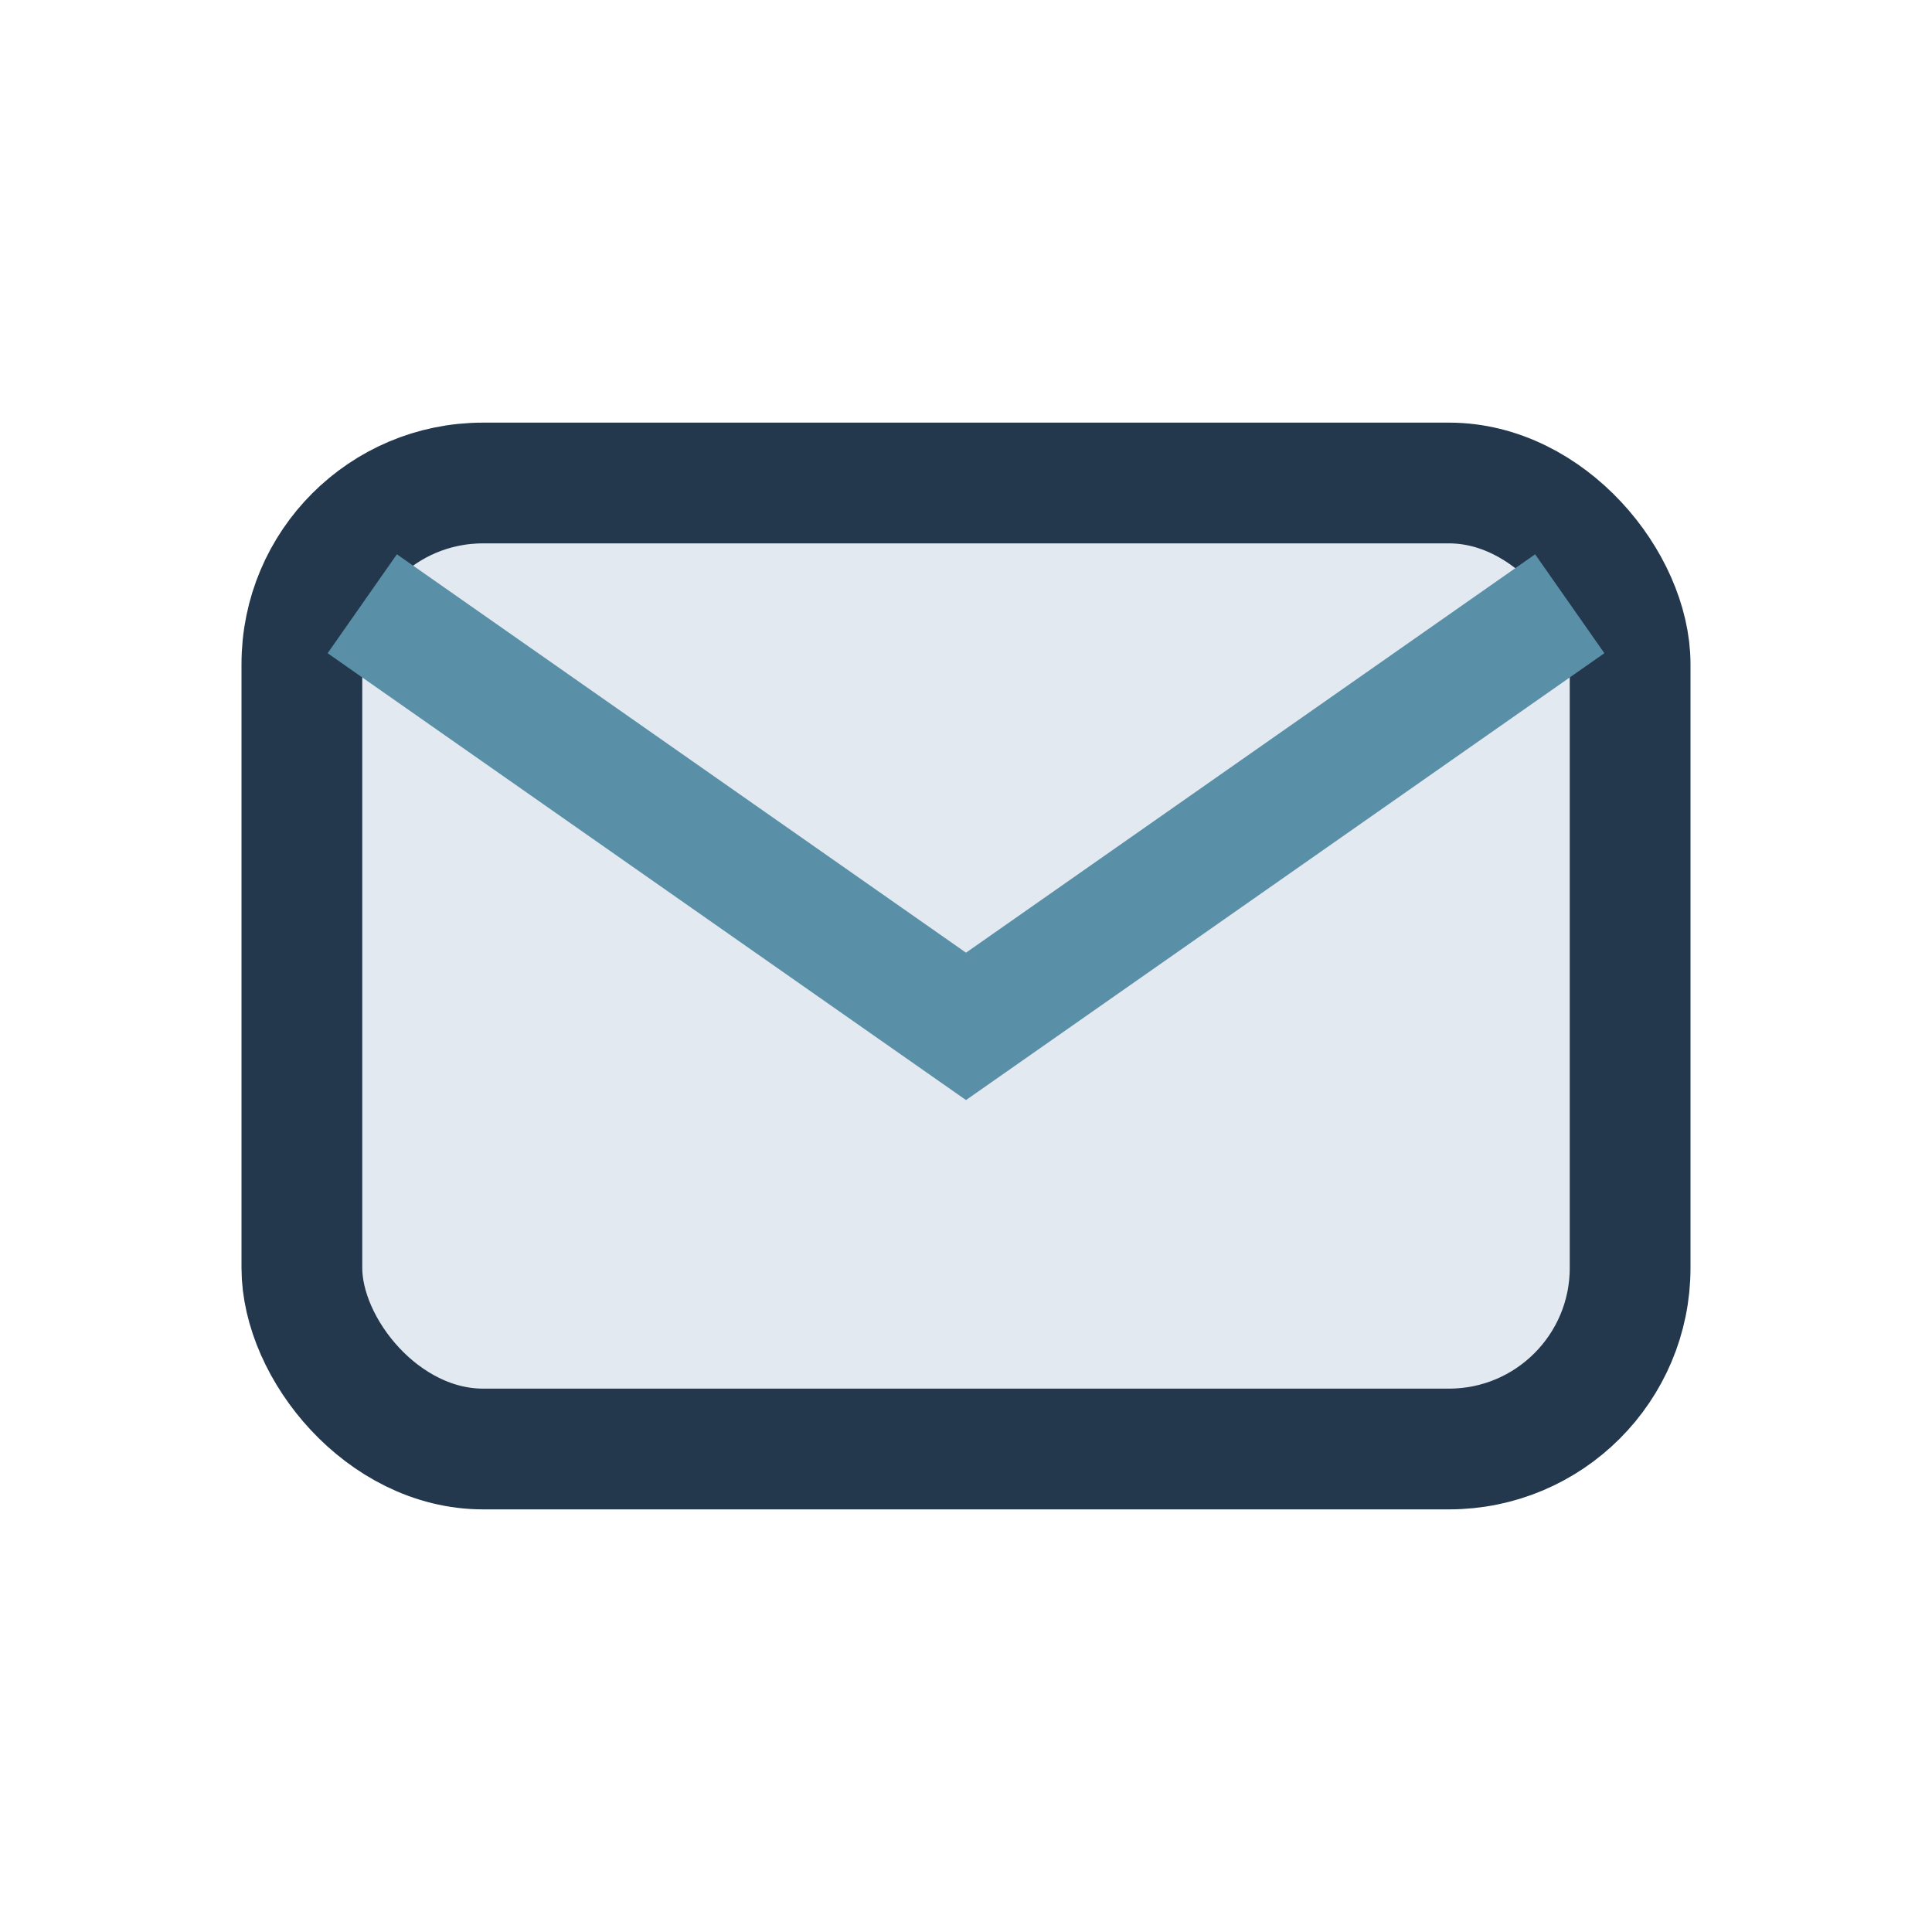
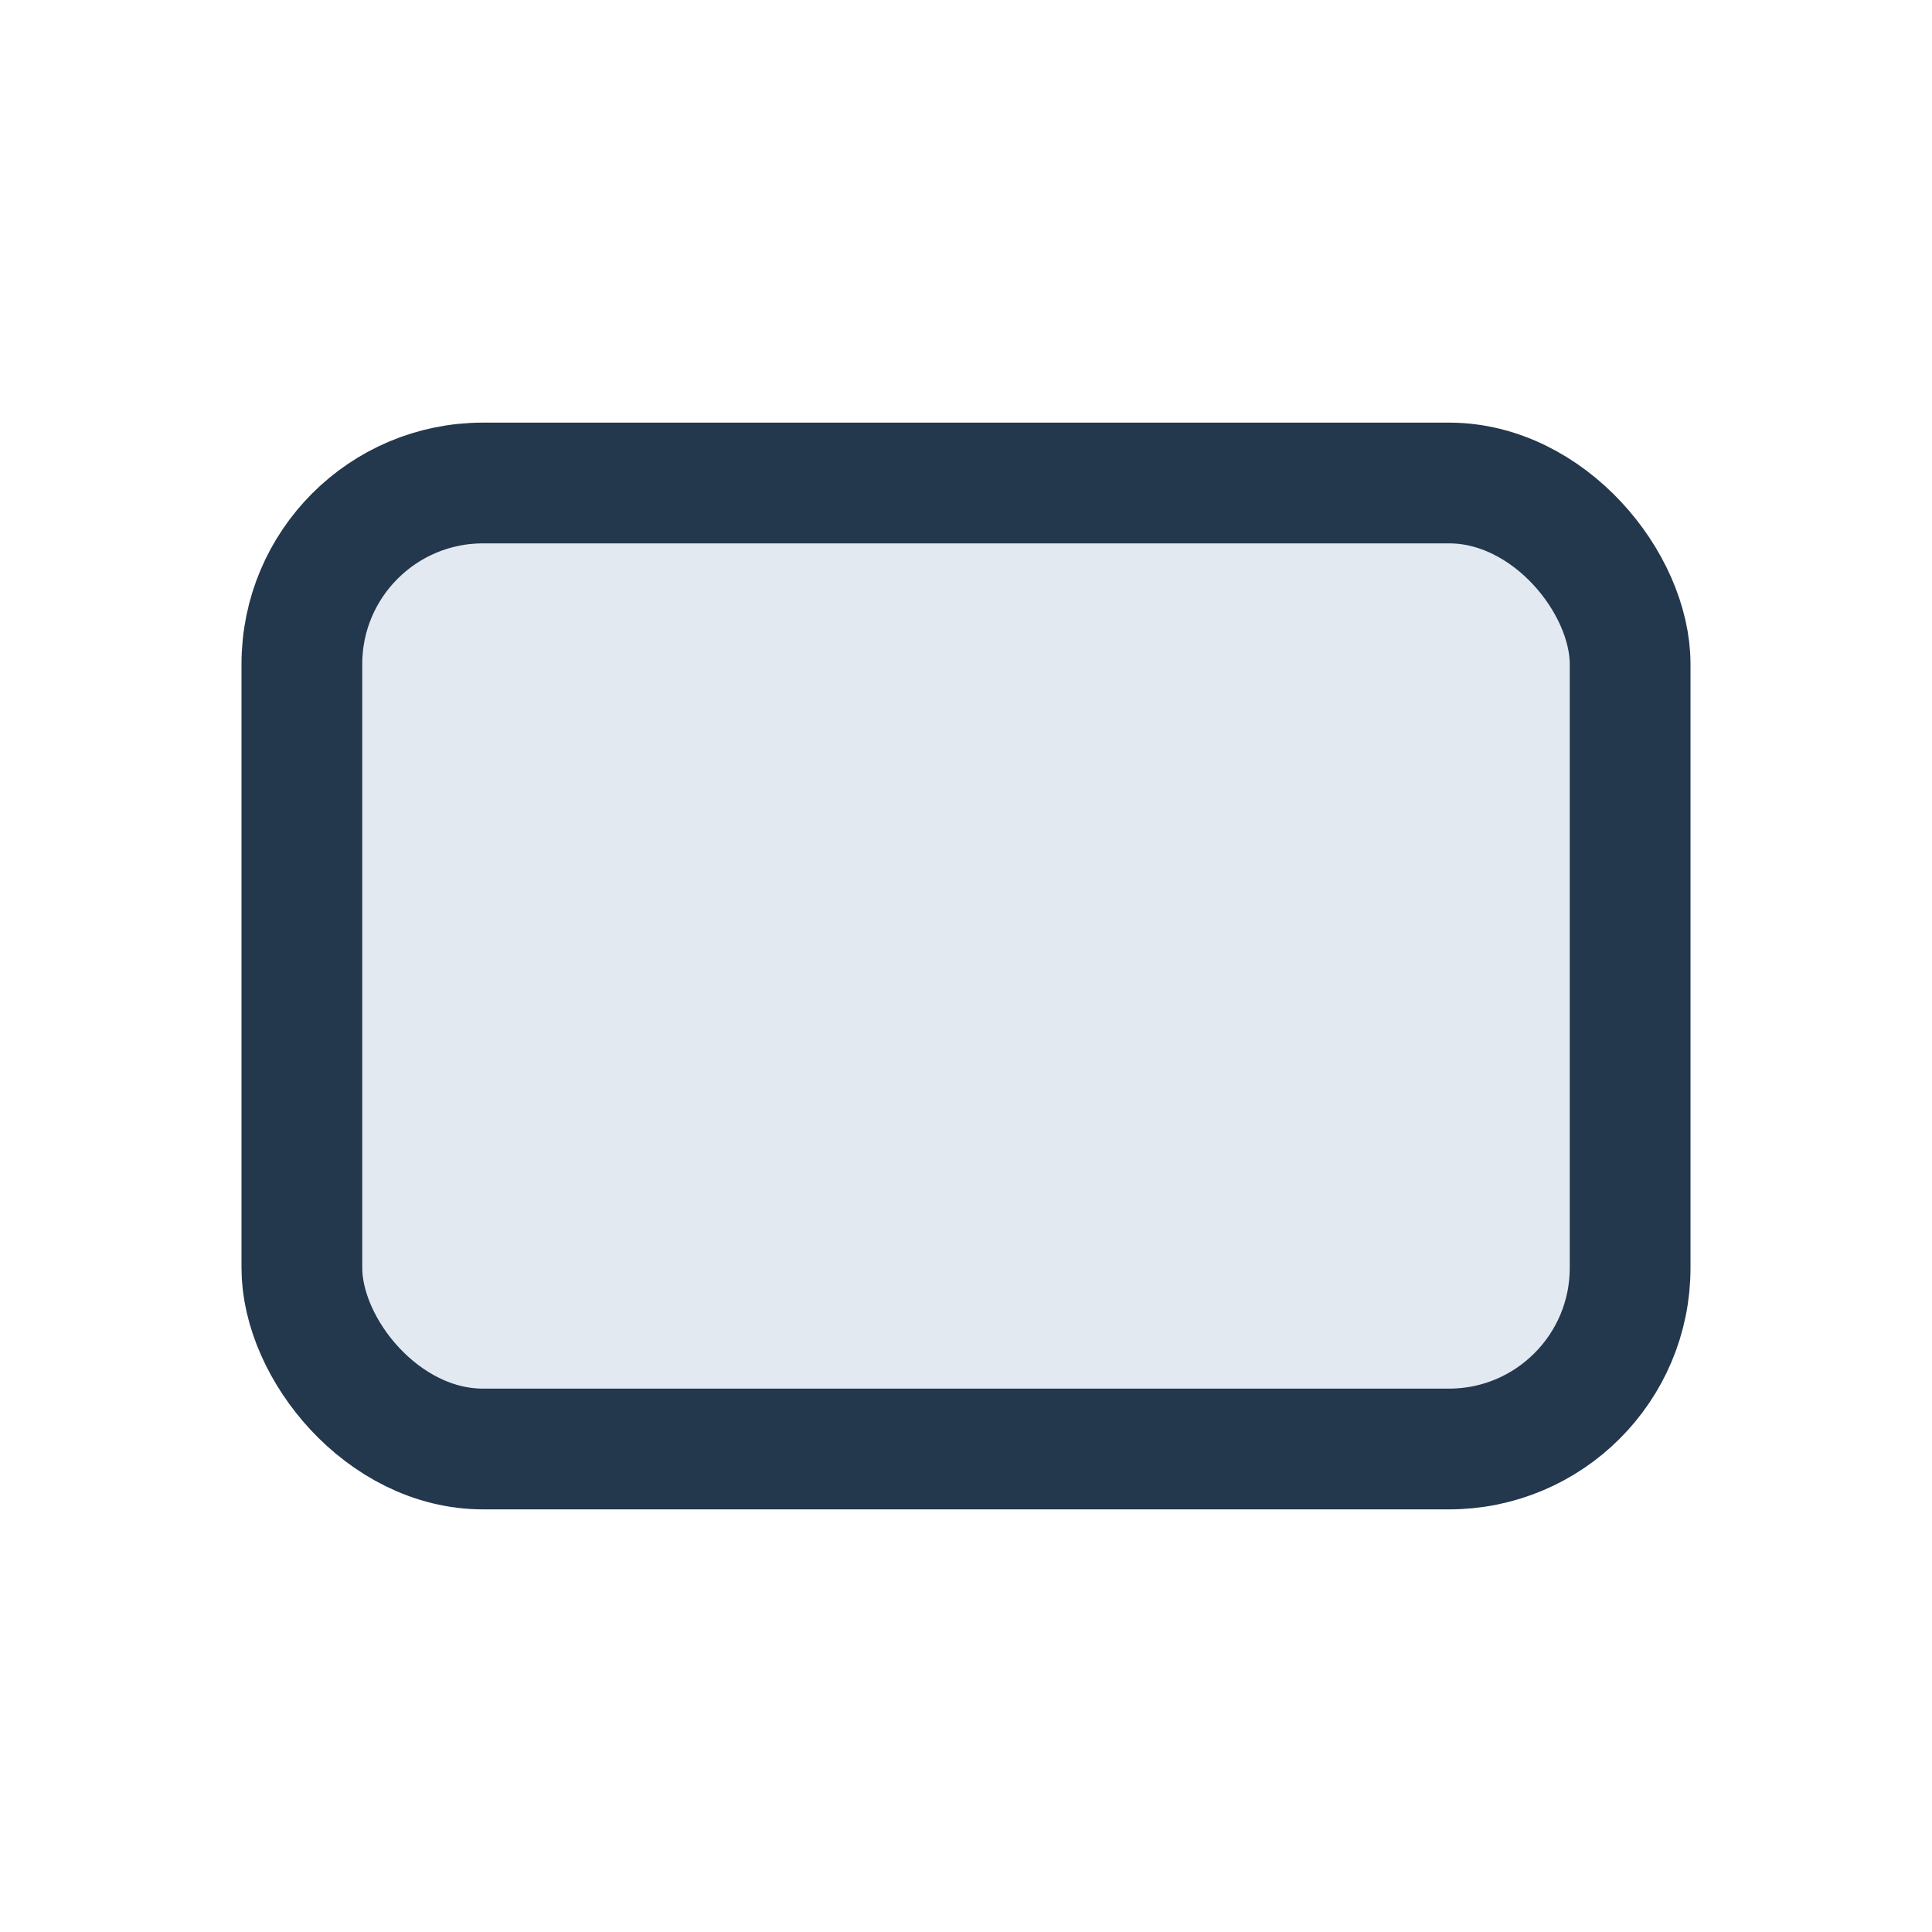
<svg xmlns="http://www.w3.org/2000/svg" width="32" height="32" viewBox="0 0 32 32">
  <rect x="5" y="8" width="22" height="16" rx="3" fill="#E3E9F1" stroke="#23374D" stroke-width="2" />
-   <path d="M6 10l10 7 10-7" stroke="#5990A7" stroke-width="2" fill="none" />
</svg>